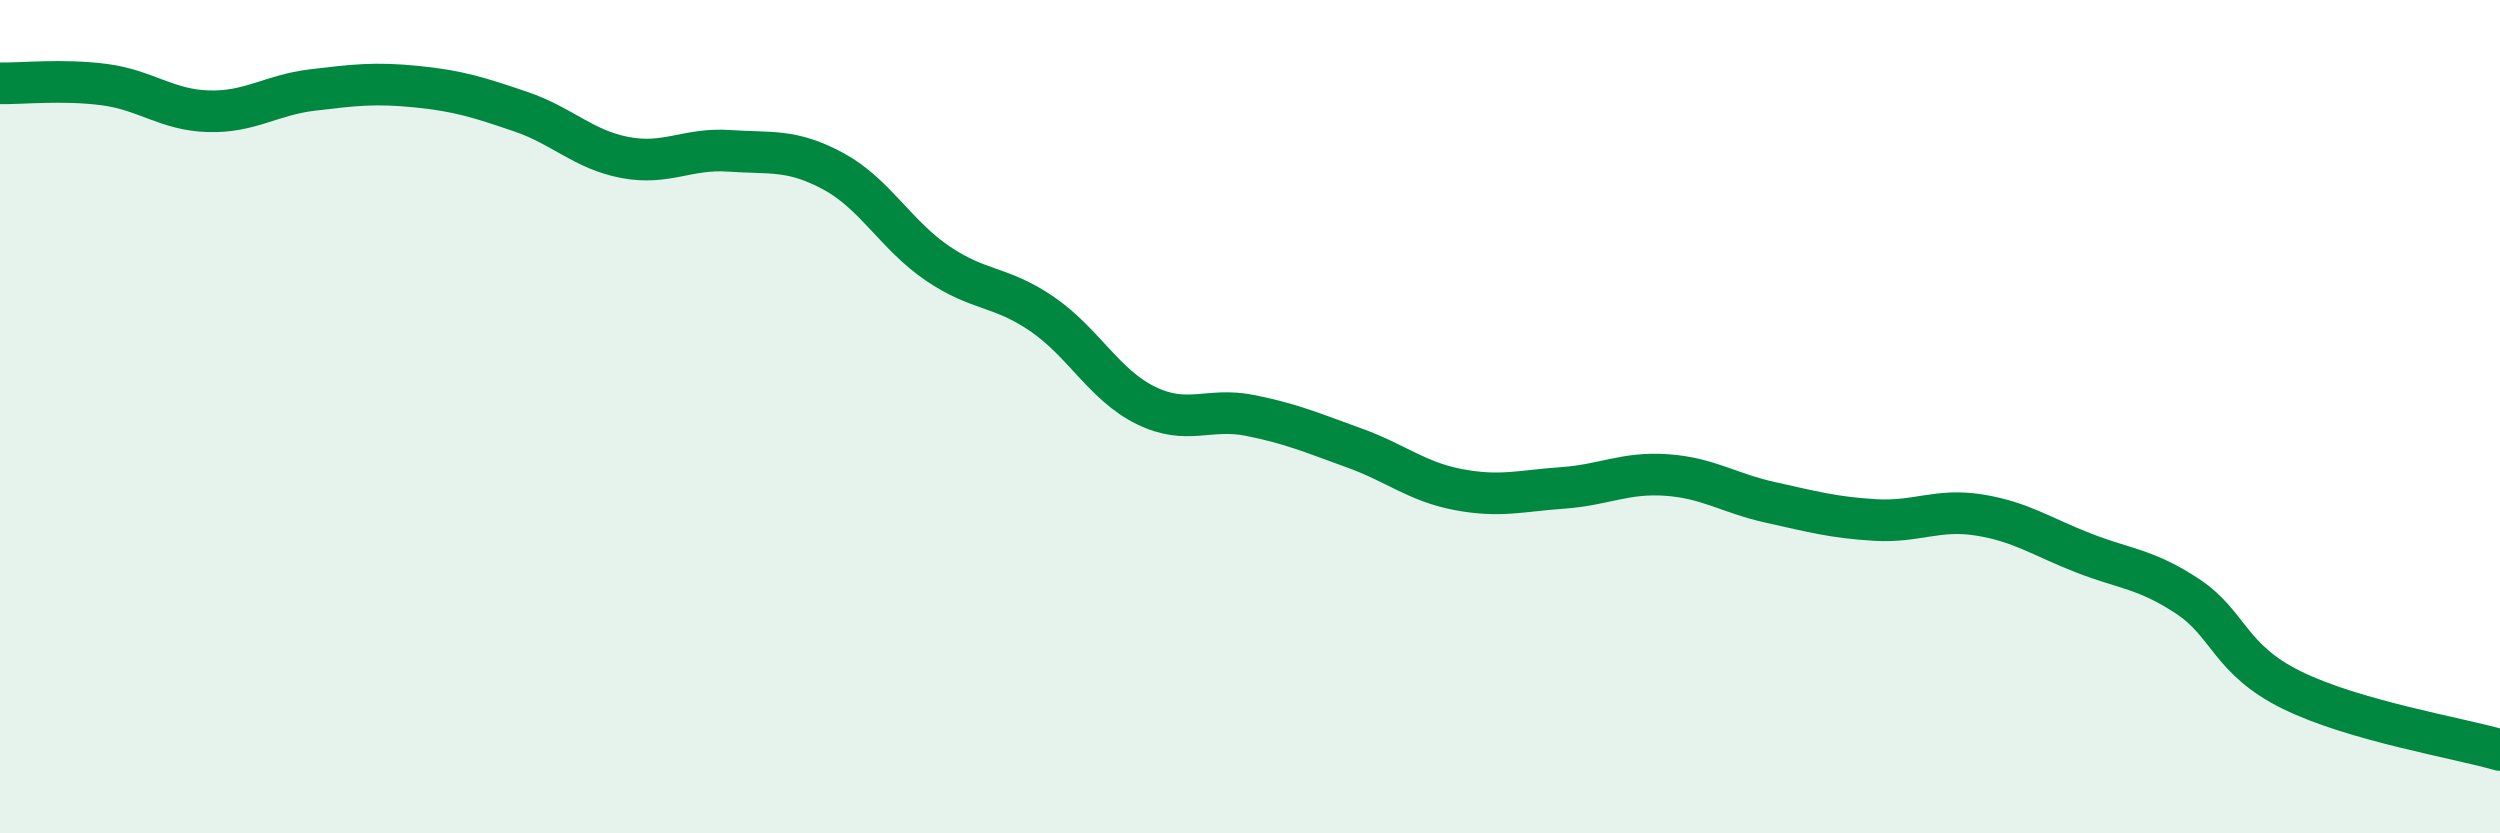
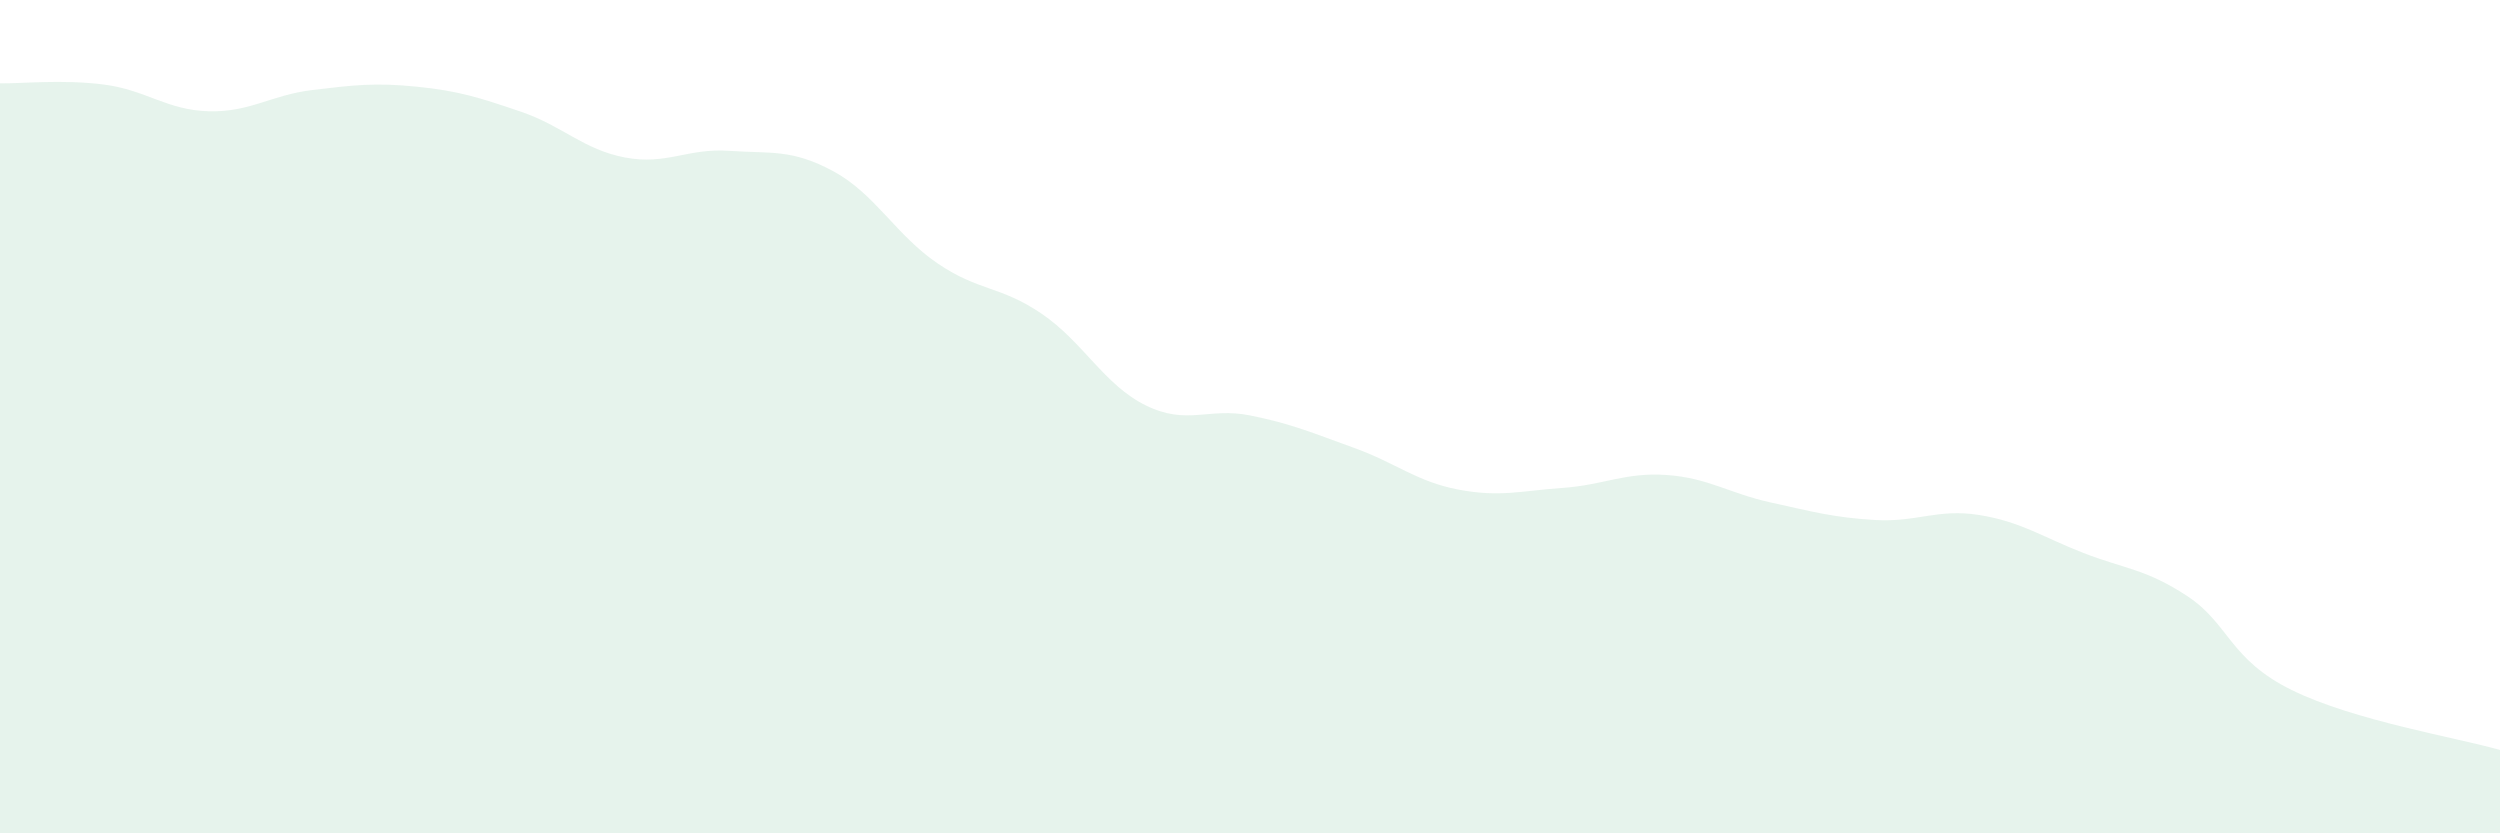
<svg xmlns="http://www.w3.org/2000/svg" width="60" height="20" viewBox="0 0 60 20">
  <path d="M 0,2 C 0.5,2.01 1.5,1.9 2.5,2.03 C 3.5,2.16 4,2.64 5,2.67 C 6,2.7 6.5,2.28 7.5,2.16 C 8.5,2.04 9,1.98 10,2.08 C 11,2.18 11.5,2.34 12.5,2.68 C 13.5,3.02 14,3.59 15,3.78 C 16,3.97 16.5,3.55 17.5,3.62 C 18.5,3.69 19,3.57 20,4.11 C 21,4.65 21.5,5.64 22.5,6.32 C 23.5,7 24,6.85 25,7.53 C 26,8.21 26.5,9.24 27.5,9.73 C 28.5,10.22 29,9.77 30,9.97 C 31,10.17 31.5,10.39 32.5,10.75 C 33.5,11.11 34,11.56 35,11.75 C 36,11.94 36.5,11.78 37.5,11.71 C 38.5,11.64 39,11.33 40,11.4 C 41,11.47 41.5,11.84 42.5,12.06 C 43.5,12.28 44,12.42 45,12.48 C 46,12.54 46.5,12.2 47.5,12.36 C 48.5,12.52 49,12.88 50,13.27 C 51,13.66 51.5,13.65 52.5,14.31 C 53.5,14.97 53.5,15.82 55,16.56 C 56.5,17.3 59,17.71 60,18L60 20L0 20Z" fill="#008740" opacity="0.1" stroke-linecap="round" stroke-linejoin="round" />
-   <path d="M 0,2 C 0.5,2.01 1.5,1.9 2.5,2.03 C 3.5,2.16 4,2.64 5,2.67 C 6,2.7 6.5,2.28 7.5,2.16 C 8.5,2.04 9,1.98 10,2.08 C 11,2.18 11.5,2.34 12.5,2.68 C 13.5,3.02 14,3.59 15,3.78 C 16,3.97 16.5,3.55 17.5,3.62 C 18.5,3.69 19,3.57 20,4.11 C 21,4.65 21.5,5.64 22.5,6.32 C 23.5,7 24,6.85 25,7.53 C 26,8.21 26.5,9.24 27.5,9.73 C 28.5,10.22 29,9.77 30,9.97 C 31,10.17 31.5,10.39 32.5,10.75 C 33.5,11.11 34,11.56 35,11.75 C 36,11.94 36.5,11.78 37.5,11.71 C 38.5,11.64 39,11.33 40,11.4 C 41,11.47 41.5,11.84 42.5,12.06 C 43.5,12.28 44,12.42 45,12.48 C 46,12.54 46.5,12.2 47.5,12.36 C 48.5,12.52 49,12.88 50,13.27 C 51,13.66 51.5,13.65 52.5,14.31 C 53.5,14.97 53.5,15.82 55,16.56 C 56.5,17.3 59,17.71 60,18" stroke="#008740" stroke-width="1" fill="none" stroke-linecap="round" stroke-linejoin="round" />
</svg>